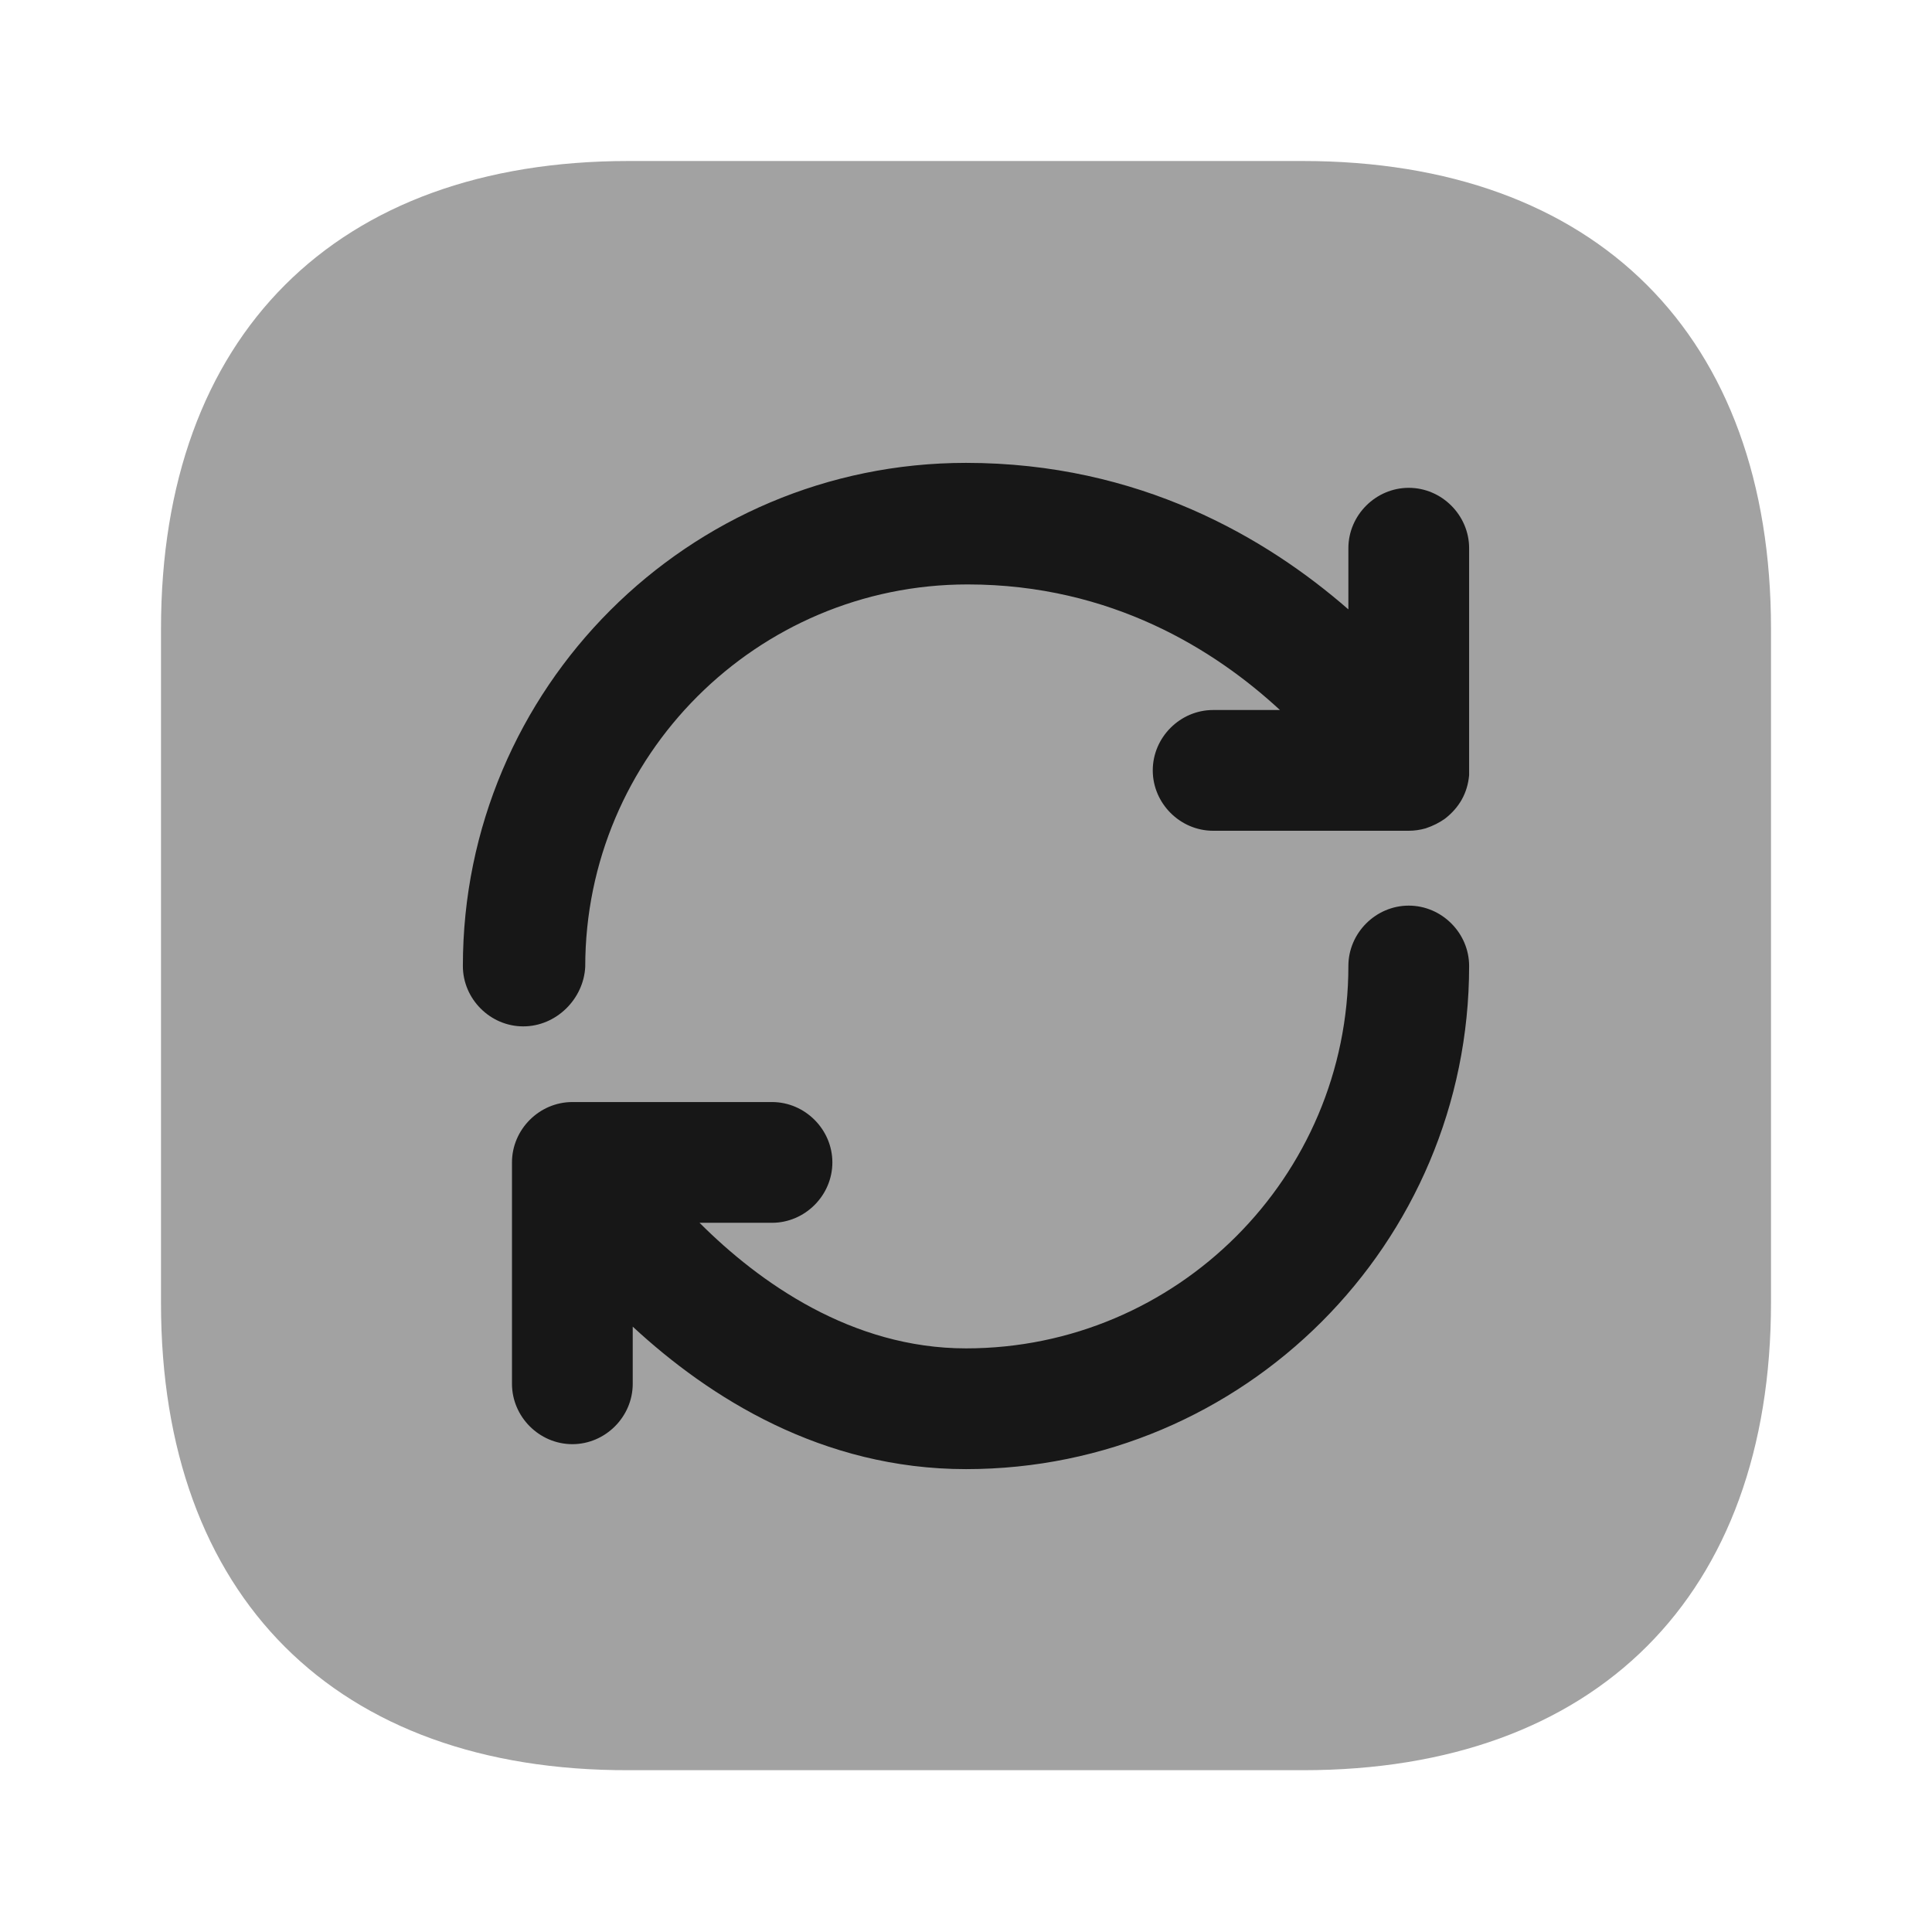
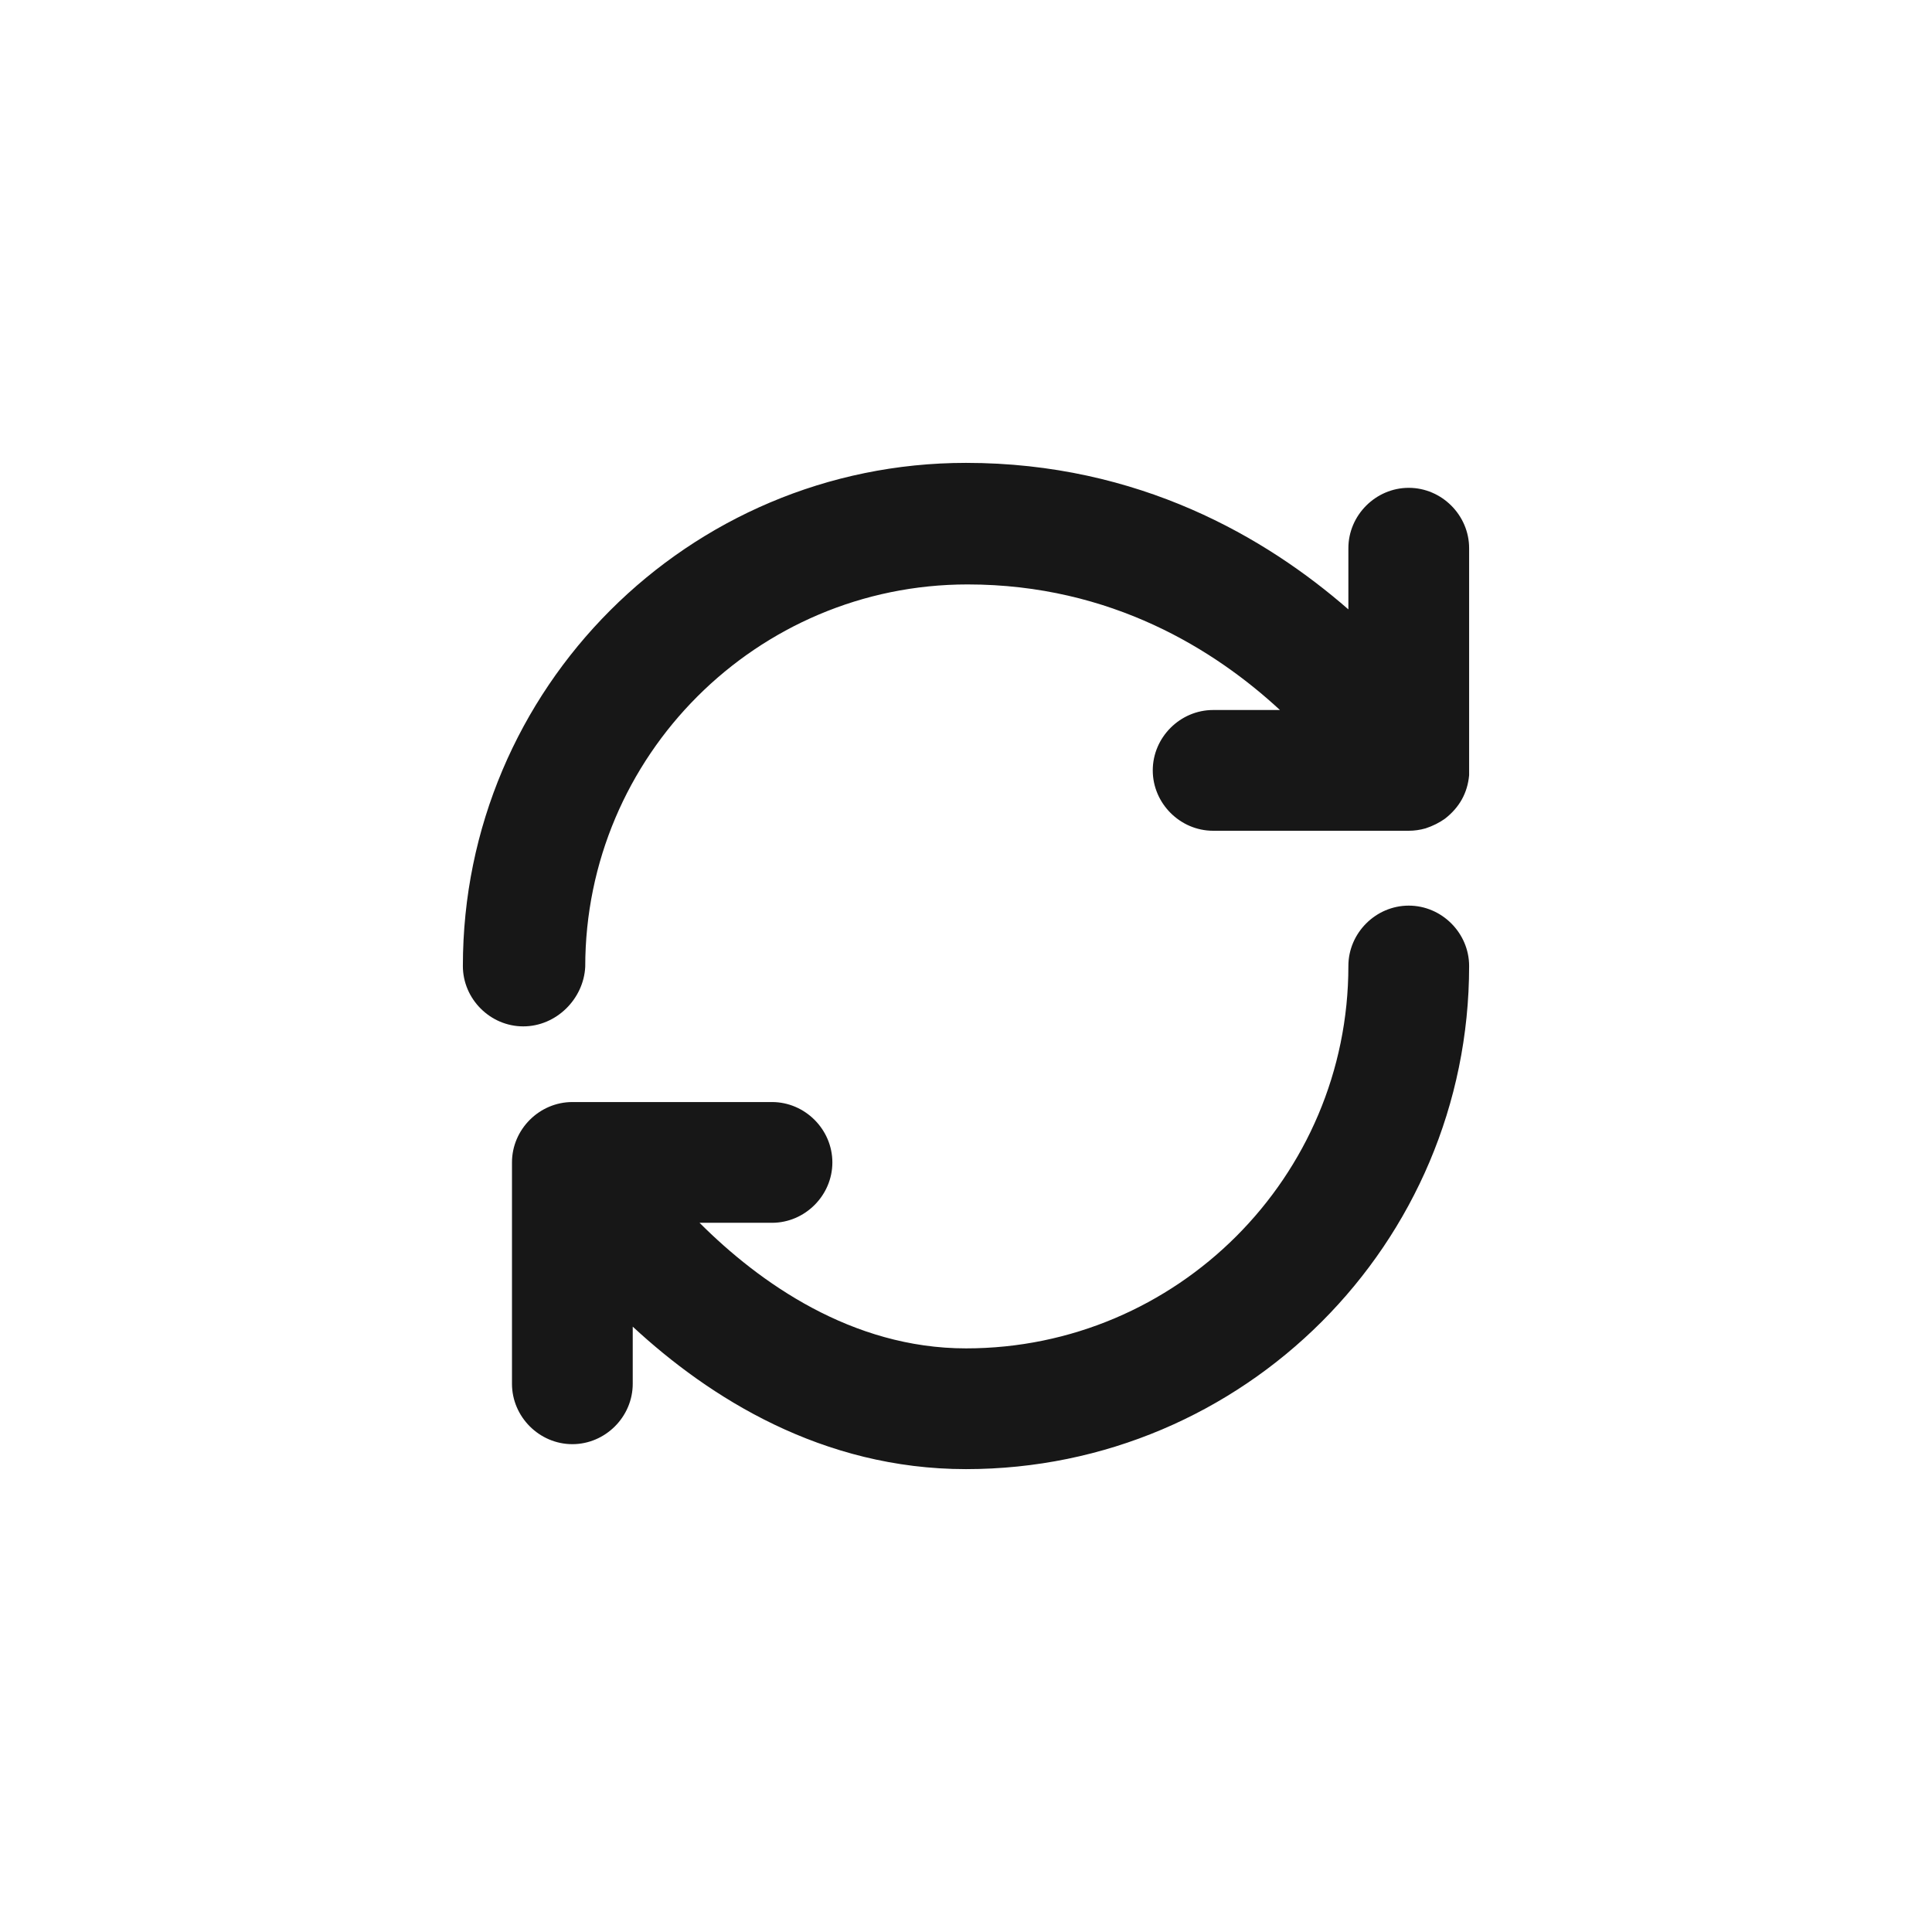
<svg xmlns="http://www.w3.org/2000/svg" width="24" height="24" viewBox="0 0 24 24" fill="none">
-   <path opacity="0.4" d="M22 7.81V16.18C22 19.82 19.83 21.99 16.19 21.99H7.81C4.17 22 2 19.83 2 16.19V7.81C2 4.17 4.17 2 7.81 2H16.18C19.83 2 22 4.17 22 7.81Z" fill="#171717" />
  <path d="M12 18.25C10.21 18.25 8.81 17.36 7.86 16.48V17.19C7.86 17.6 7.52 17.94 7.11 17.94C6.7 17.94 6.36 17.6 6.36 17.19V14.44C6.36 14.03 6.7 13.69 7.11 13.69H9.59C10 13.69 10.34 14.03 10.34 14.44C10.34 14.85 10 15.19 9.59 15.19H8.69C9.43 15.93 10.58 16.75 12 16.75C14.62 16.75 16.75 14.62 16.75 12C16.75 11.59 17.09 11.25 17.5 11.25C17.91 11.25 18.25 11.59 18.25 12C18.25 15.45 15.45 18.25 12 18.25ZM6.5 12.75C6.09 12.75 5.75 12.41 5.75 12C5.75 8.55 8.55 5.75 12 5.75C14.15 5.75 15.73 6.68 16.75 7.57V6.81C16.75 6.4 17.09 6.06 17.5 6.06C17.91 6.06 18.25 6.4 18.25 6.81V9.55C18.25 9.58 18.25 9.61 18.25 9.63C18.24 9.74 18.21 9.84 18.16 9.93C18.11 10.02 18.04 10.1 17.95 10.17C17.88 10.22 17.8 10.26 17.71 10.29C17.64 10.31 17.57 10.32 17.5 10.32H15.07C14.66 10.32 14.32 9.98 14.32 9.57C14.32 9.16 14.66 8.82 15.07 8.82H15.9C15.1 8.08 13.81 7.26 12.02 7.26C9.4 7.26 7.27 9.39 7.27 12.01C7.25 12.41 6.91 12.75 6.5 12.75Z" fill="#171717" />
</svg>